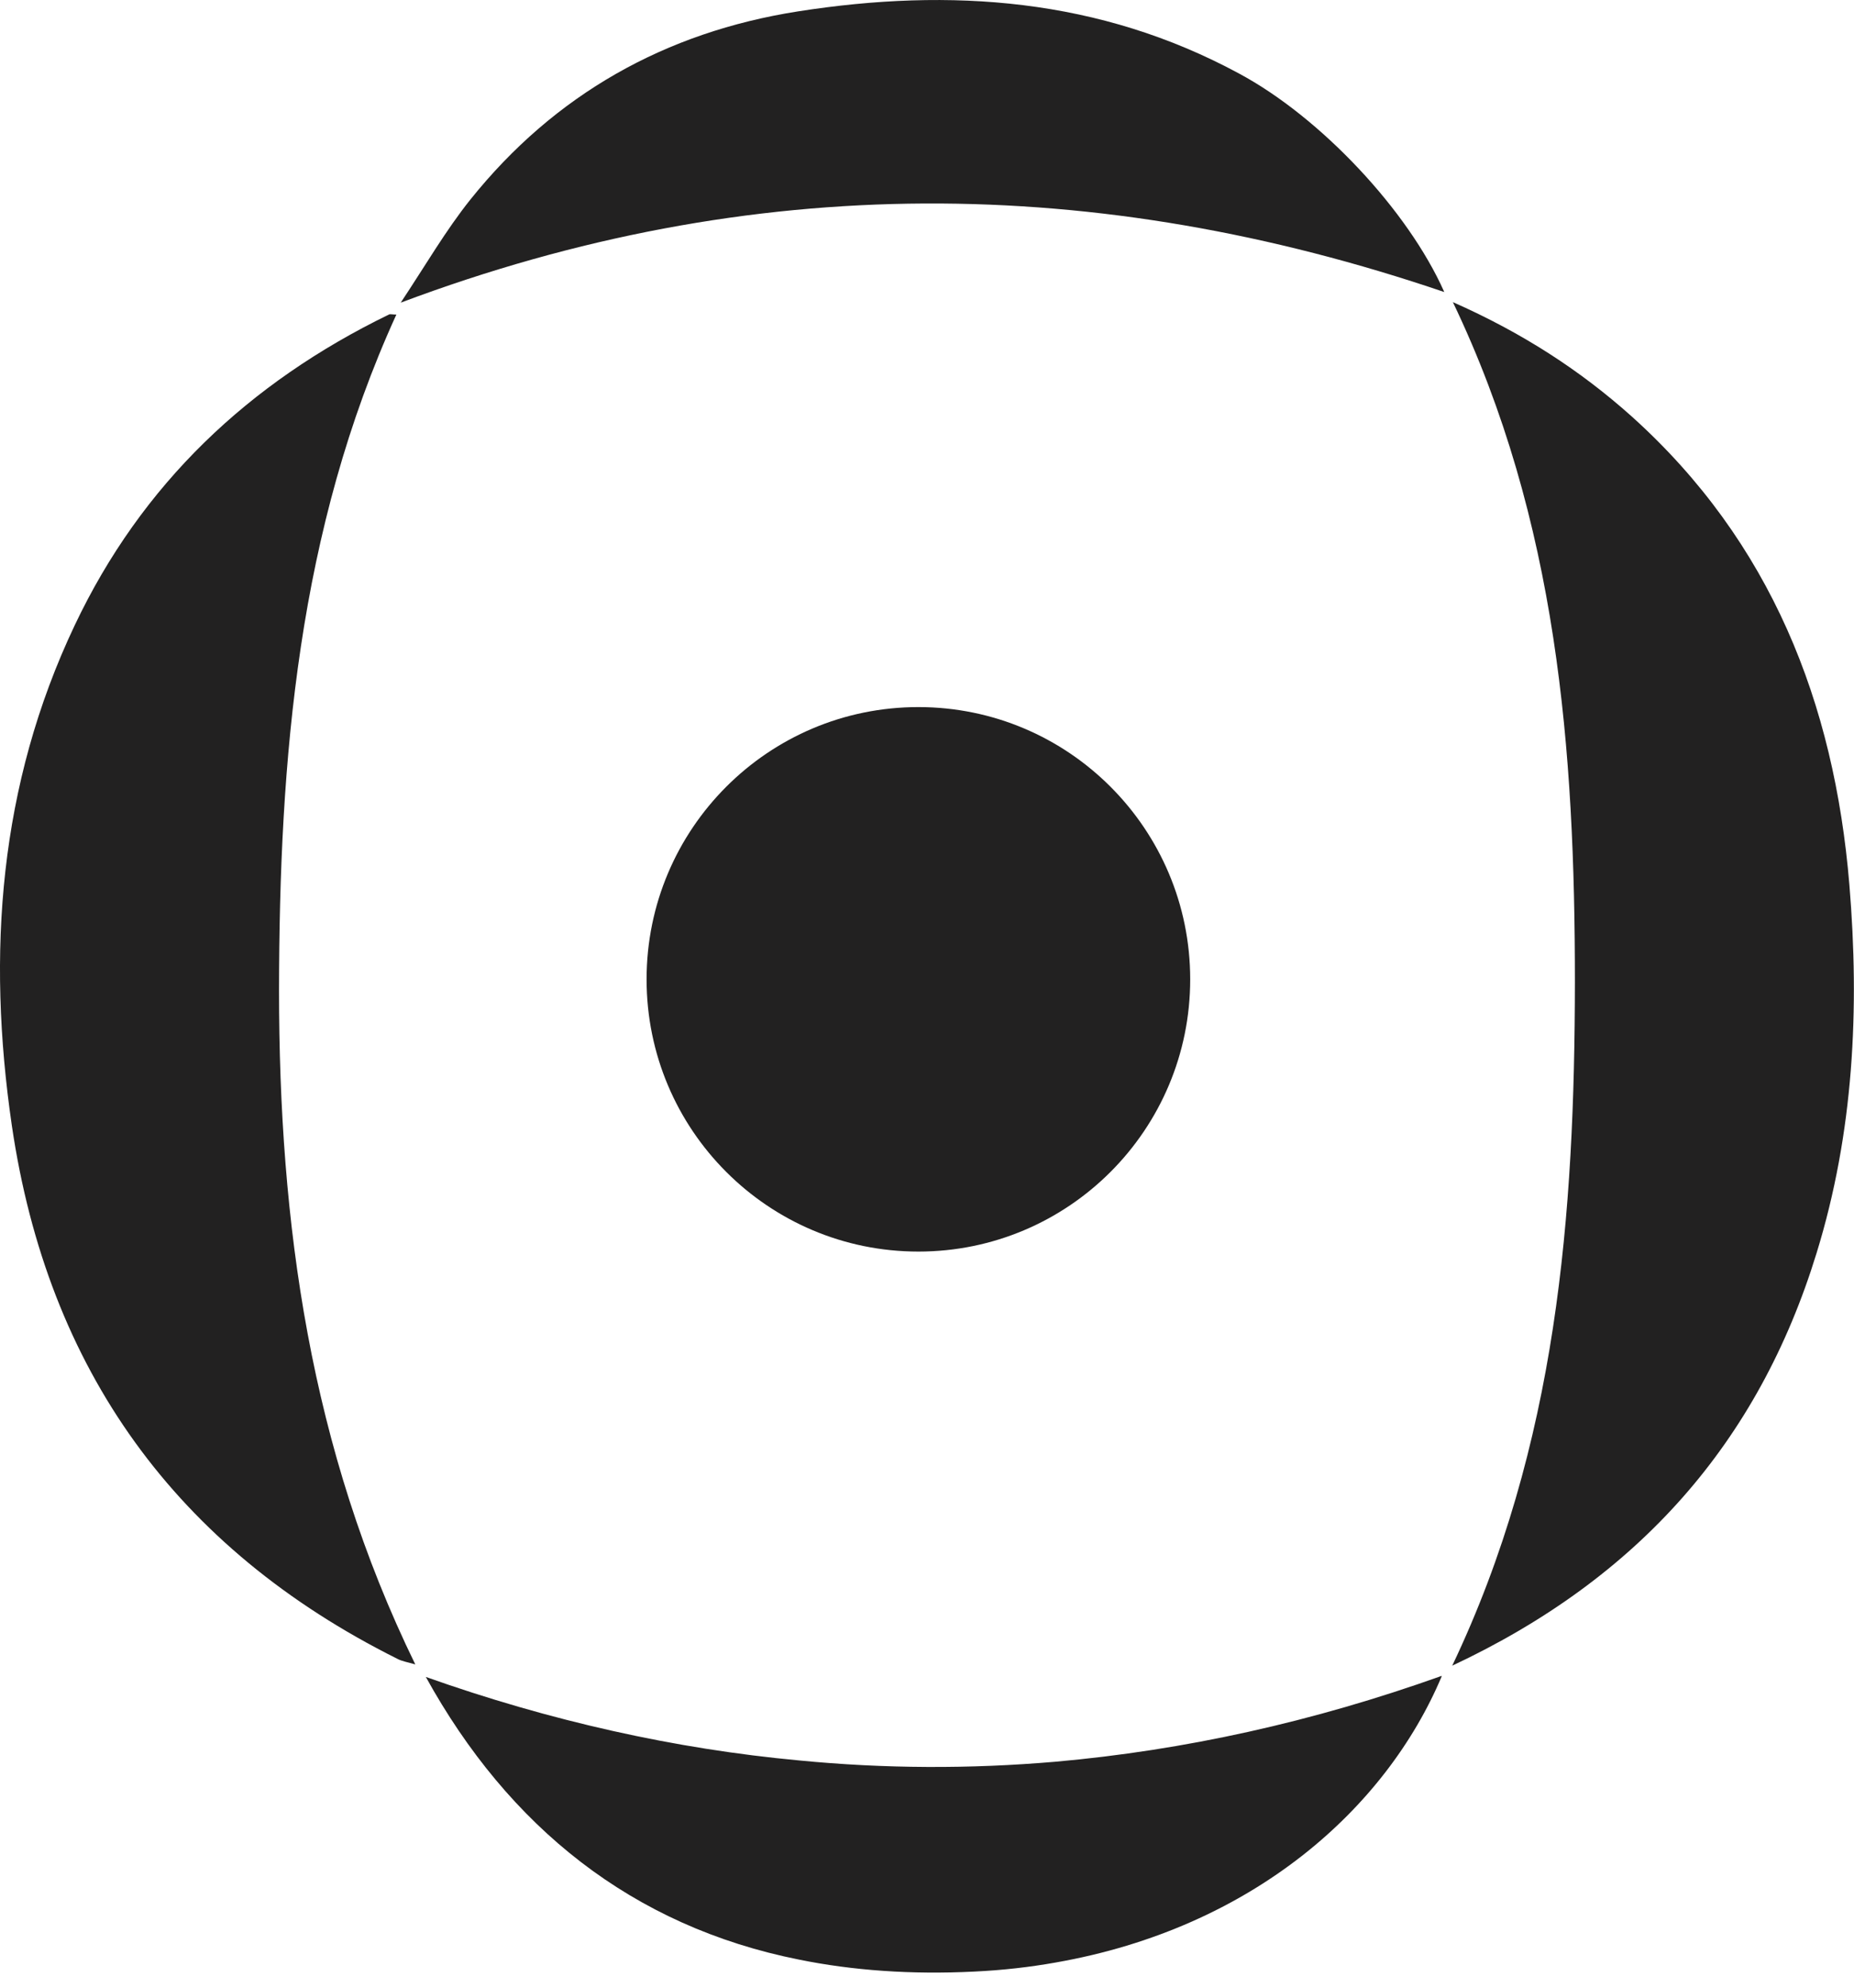
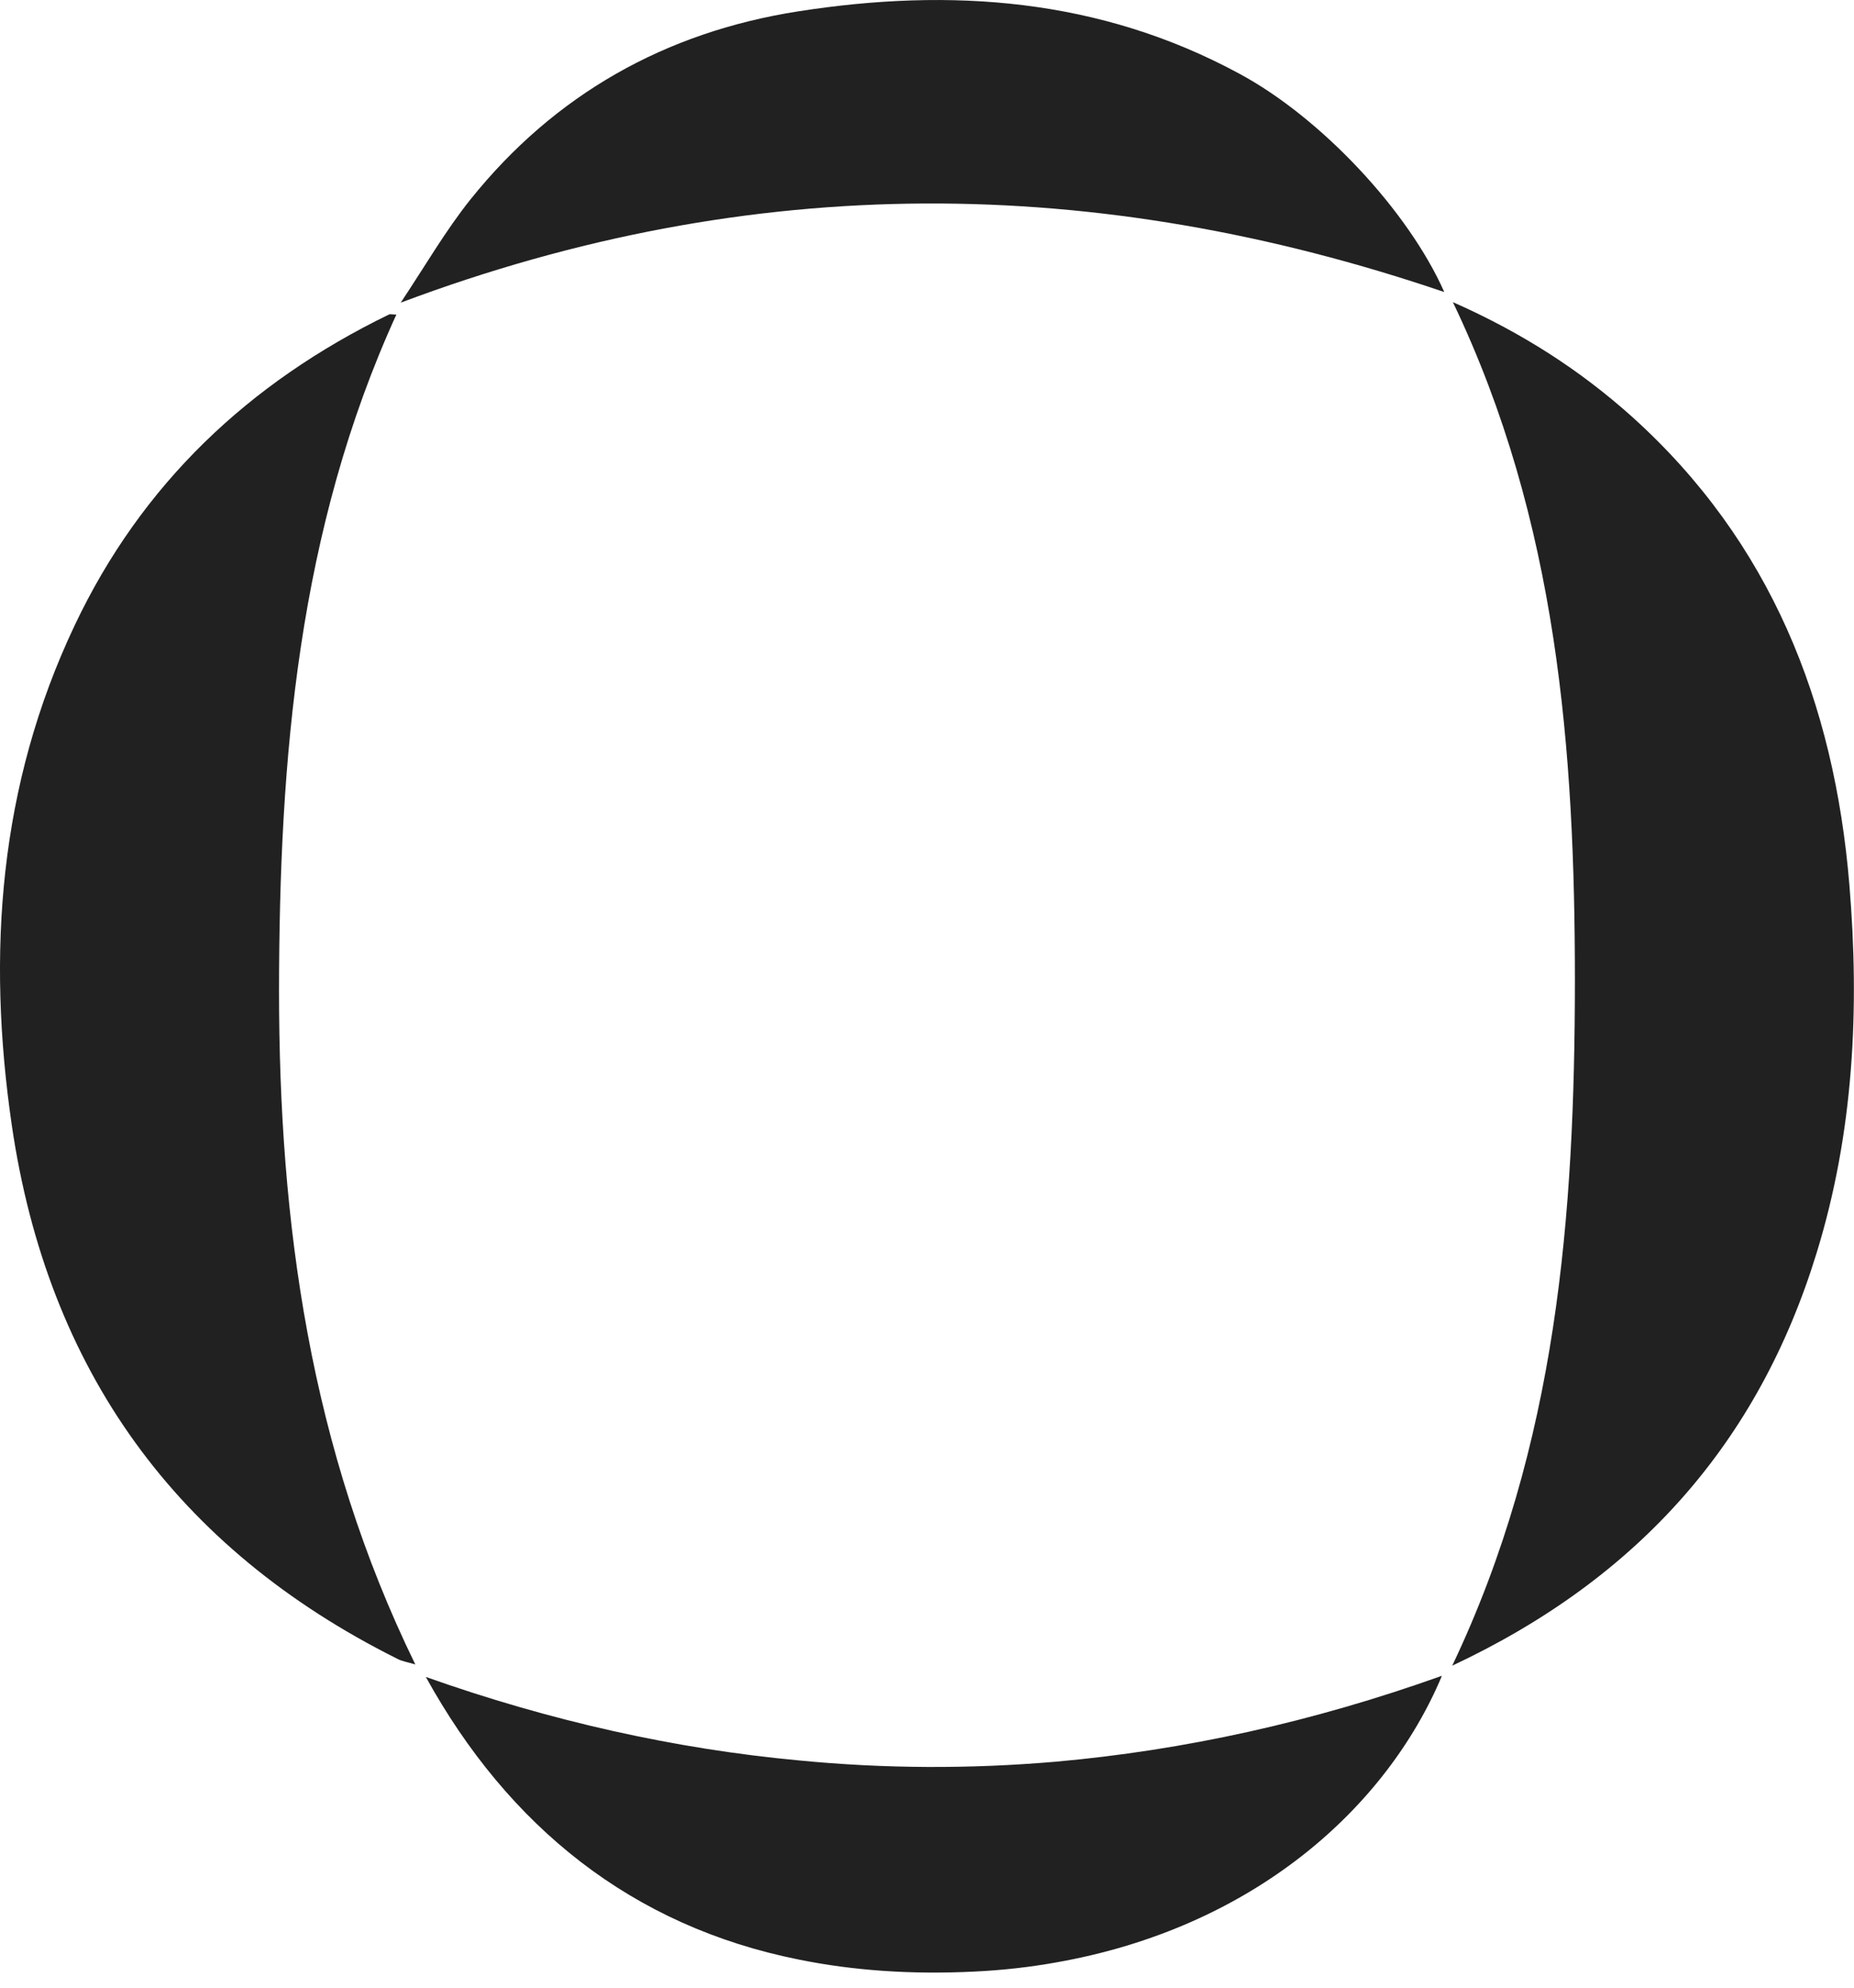
<svg xmlns="http://www.w3.org/2000/svg" id="vector" width="28" height="30" viewBox="0 0 28 30">
  <path fill="#222121" d="M21.93,25.145C23.522,21.805 23.781,18.324 23.785,14.819C23.785,11.33 23.526,7.868 21.942,4.56C22.989,5.023 23.864,5.588 24.648,6.29C26.745,8.178 27.702,10.608 27.93,13.351C28.086,15.227 27.996,17.095 27.435,18.912C26.557,21.77 24.746,23.822 21.93,25.141V25.145Z" id="path_0" />
  <path fill="#222121" d="M5.986,4.748C4.5,8.001 4.218,11.455 4.214,14.952C4.214,18.453 4.68,21.864 6.272,25.121C6.155,25.086 6.069,25.074 5.998,25.035C2.657,23.367 0.72,20.67 0.179,16.989C-0.201,14.391 -0.017,11.851 1.128,9.438C2.14,7.303 3.759,5.776 5.872,4.748C5.892,4.736 5.923,4.748 5.99,4.748H5.986Z" id="path_1" />
  <path fill="#222121" d="M21.81,4.407C16.576,2.629 11.373,2.57 6.052,4.568C6.428,4.002 6.73,3.48 7.103,3.013C8.377,1.424 10.047,0.486 12.051,0.172C14.36,-0.189 16.607,-0.028 18.713,1.11C19.948,1.773 21.265,3.178 21.81,4.403V4.407Z" id="path_2" />
  <path fill="#222121" d="M21.774,25.299C20.935,27.292 18.924,29.098 15.944,29.62C15.552,29.69 15.14,29.737 14.712,29.757C13.764,29.804 12.877,29.741 12.066,29.576C9.549,29.074 7.682,27.575 6.431,25.31C8.313,25.977 10.2,26.397 12.066,26.57C13.36,26.696 14.65,26.7 15.936,26.59C17.889,26.417 19.826,25.989 21.77,25.295L21.774,25.299Z" id="path_3" />
-   <path fill="#222121" d="M13.87,18.89C16.137,18.89 17.975,17.051 17.975,14.781C17.975,12.512 16.137,10.672 13.87,10.672C11.602,10.672 9.765,12.512 9.765,14.781C9.765,17.051 11.602,18.89 13.87,18.89Z" id="path_4" />
</svg>